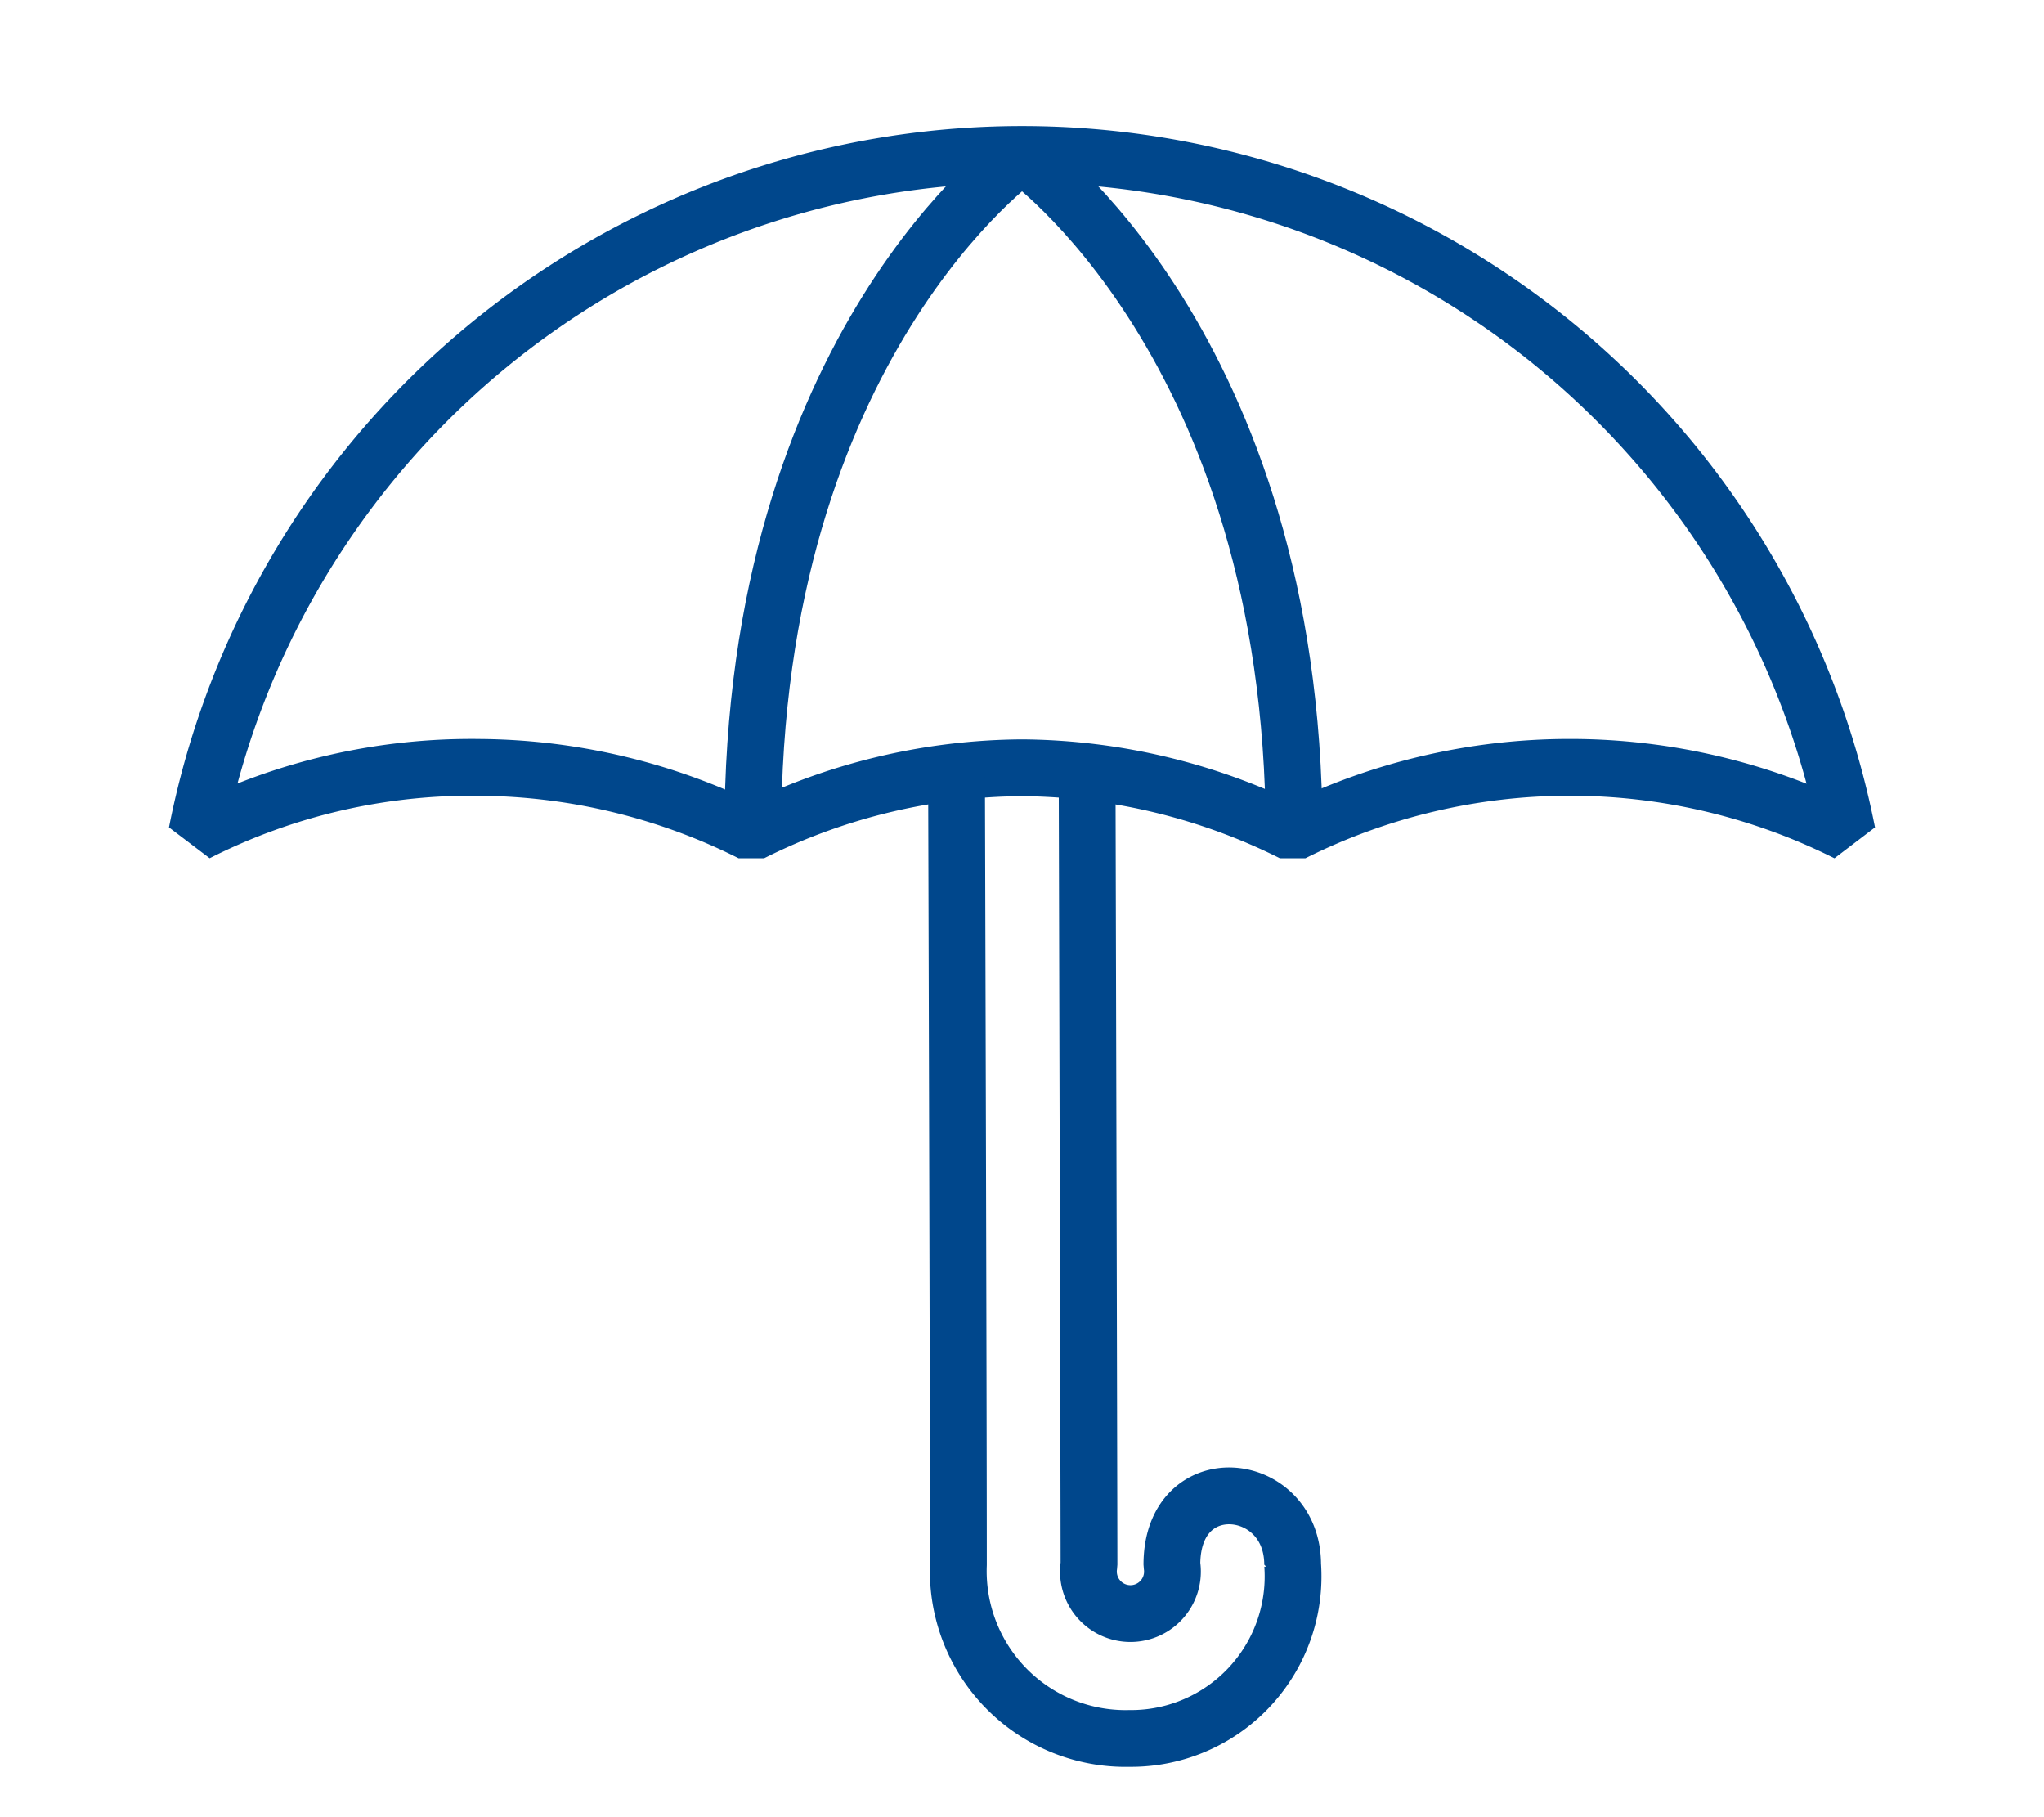
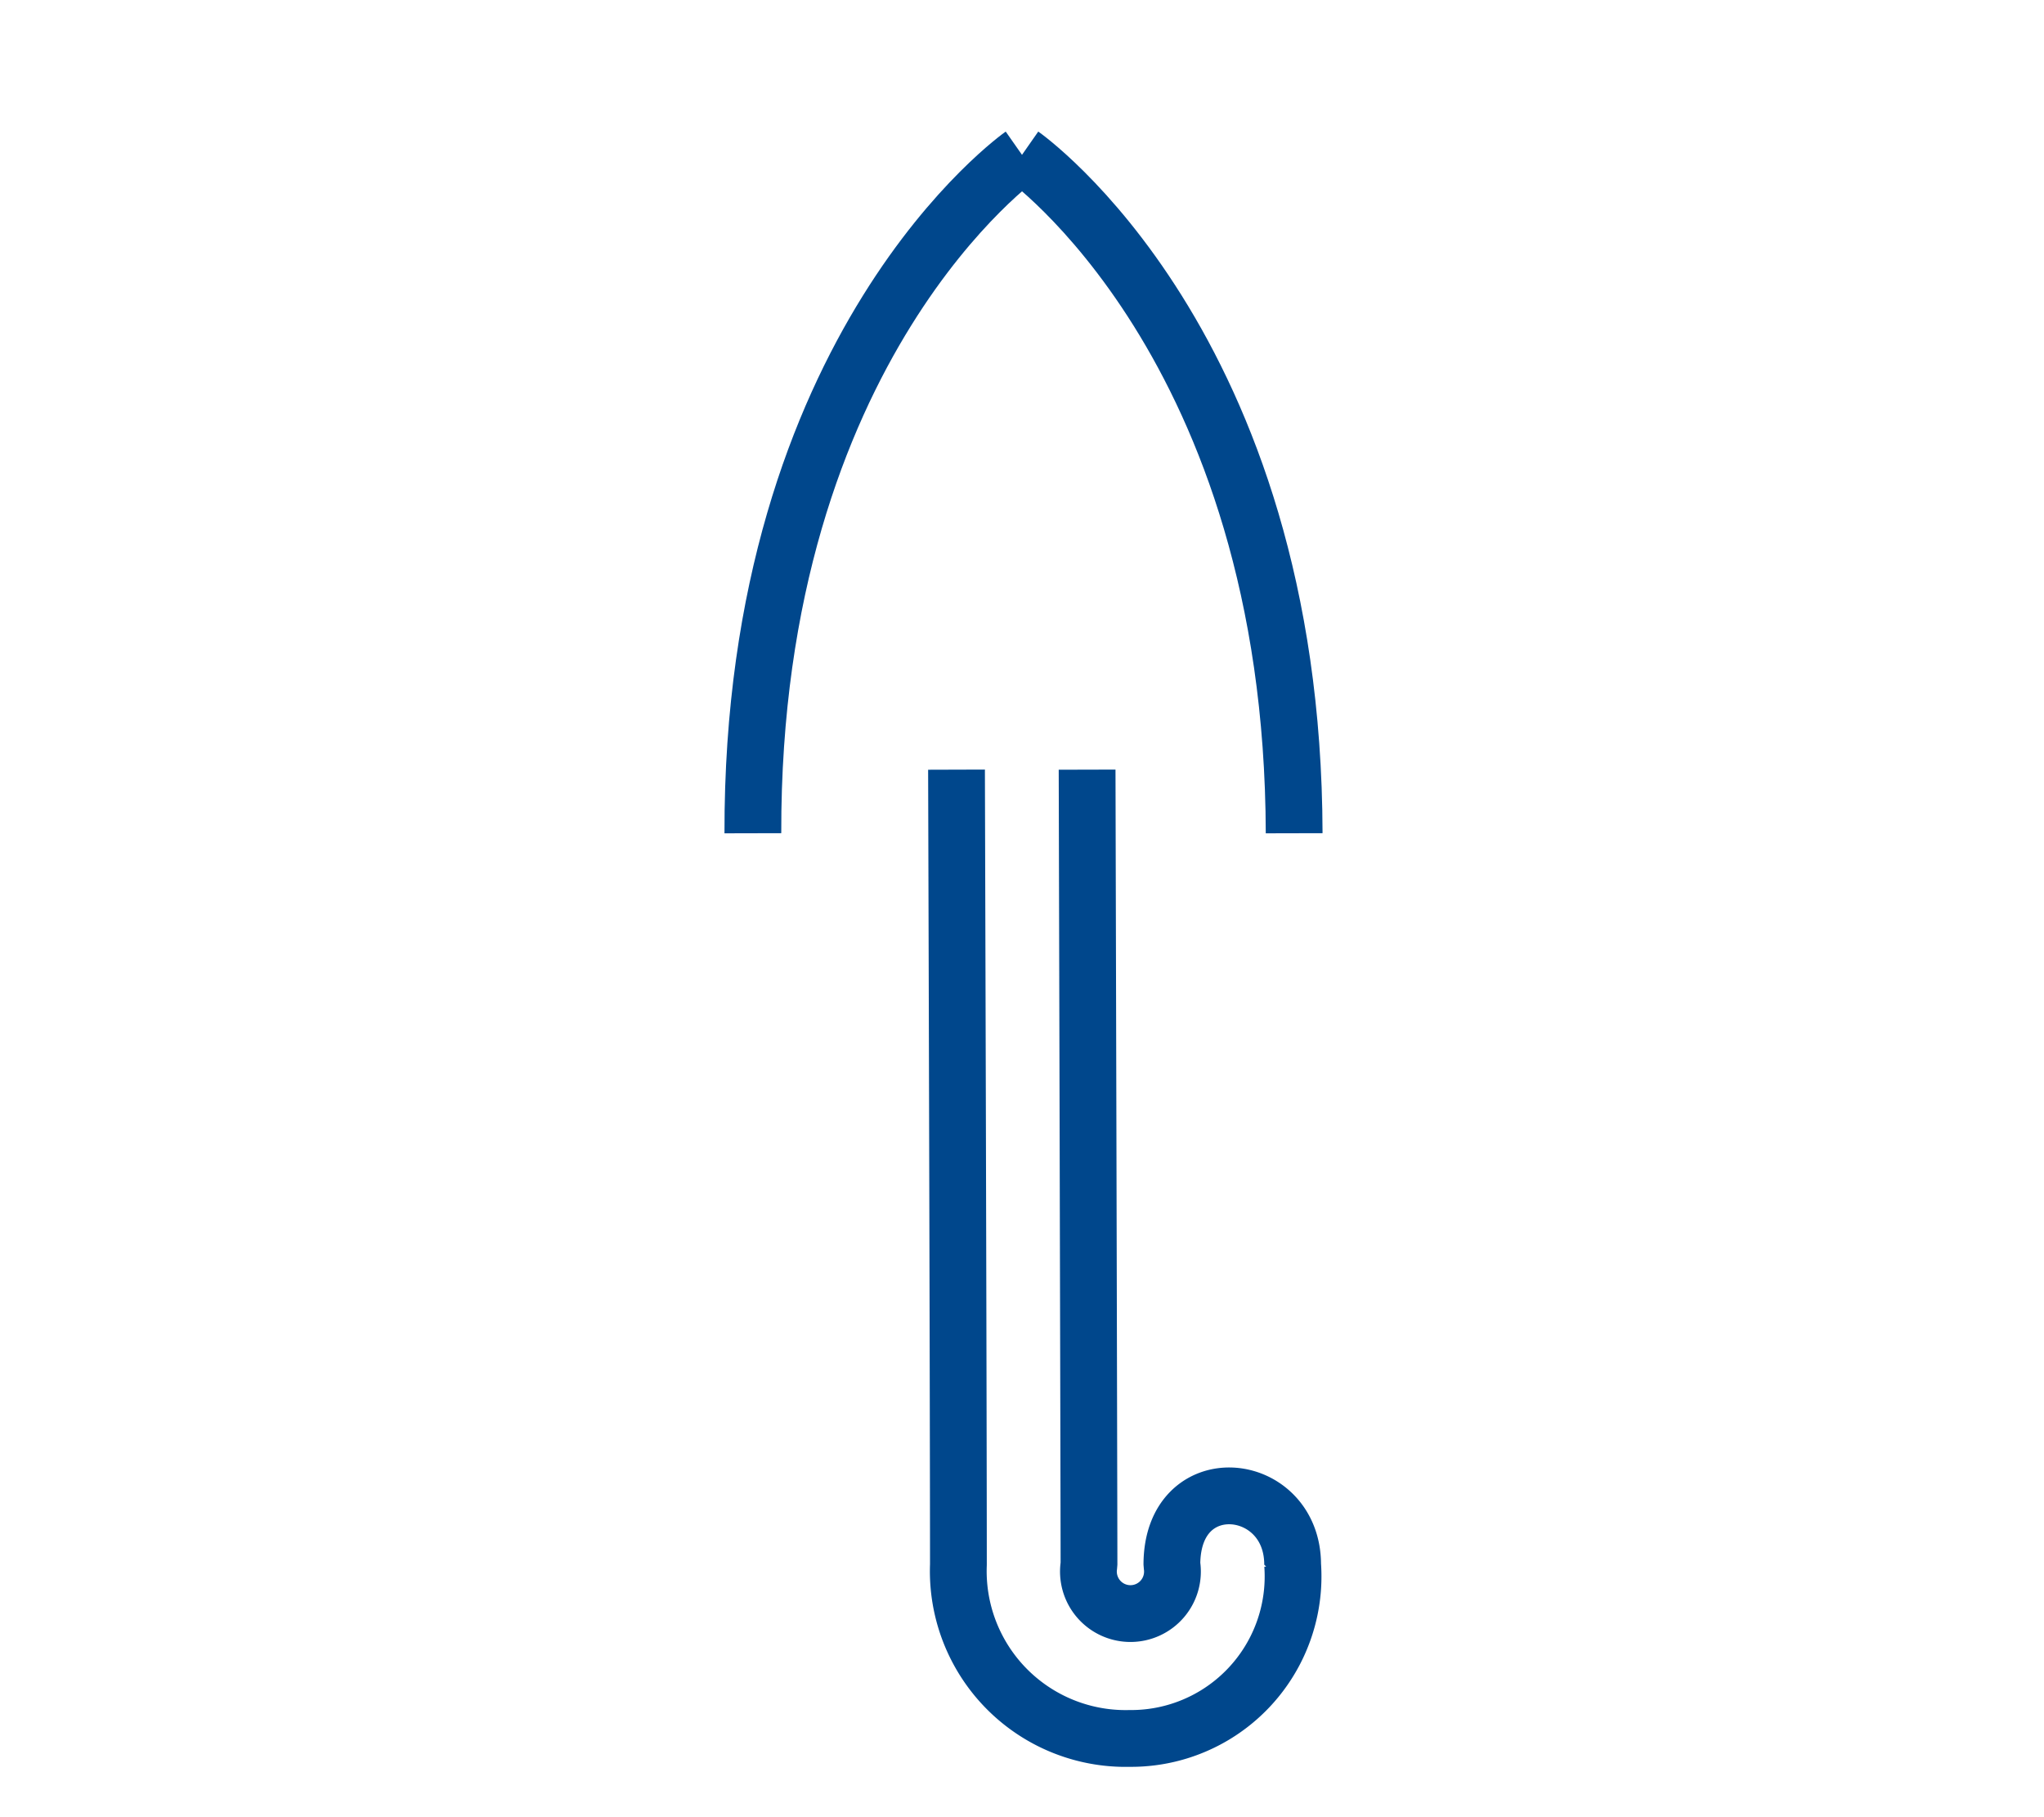
<svg xmlns="http://www.w3.org/2000/svg" id="Layer_1" data-name="Layer 1" viewBox="0 0 54 48">
  <defs>
    <style>.cls-1{fill:none;stroke:#00478c;stroke-linejoin:bevel;stroke-width:1.5px;}</style>
  </defs>
  <title>FNB-icon-umbrella</title>
-   <path class="cls-1" d="M19.85,22A16.18,16.18,0,0,1,27,20.28,16.25,16.25,0,0,1,34.15,22,16.36,16.36,0,0,1,48.8,22,22.22,22.22,0,0,0,5.2,22a16.07,16.07,0,0,1,7.49-1.73A16.26,16.26,0,0,1,19.85,22Z" />
  <path class="cls-1" d="M28.72,20.33s.05,19.23.05,21a1.11,1.11,0,1,0,2.19,0c0-2.59,3.19-2.25,3.19,0a4.28,4.28,0,0,1-4.31,4.59,4.42,4.42,0,0,1-4.52-4.59c0-4.45-.05-21-.05-21" />
  <path class="cls-1" d="M27,4.09s-7.14,5-7.11,17.92" />
  <path class="cls-1" d="M27,4.09s7.16,5,7.19,17.92" />
</svg>